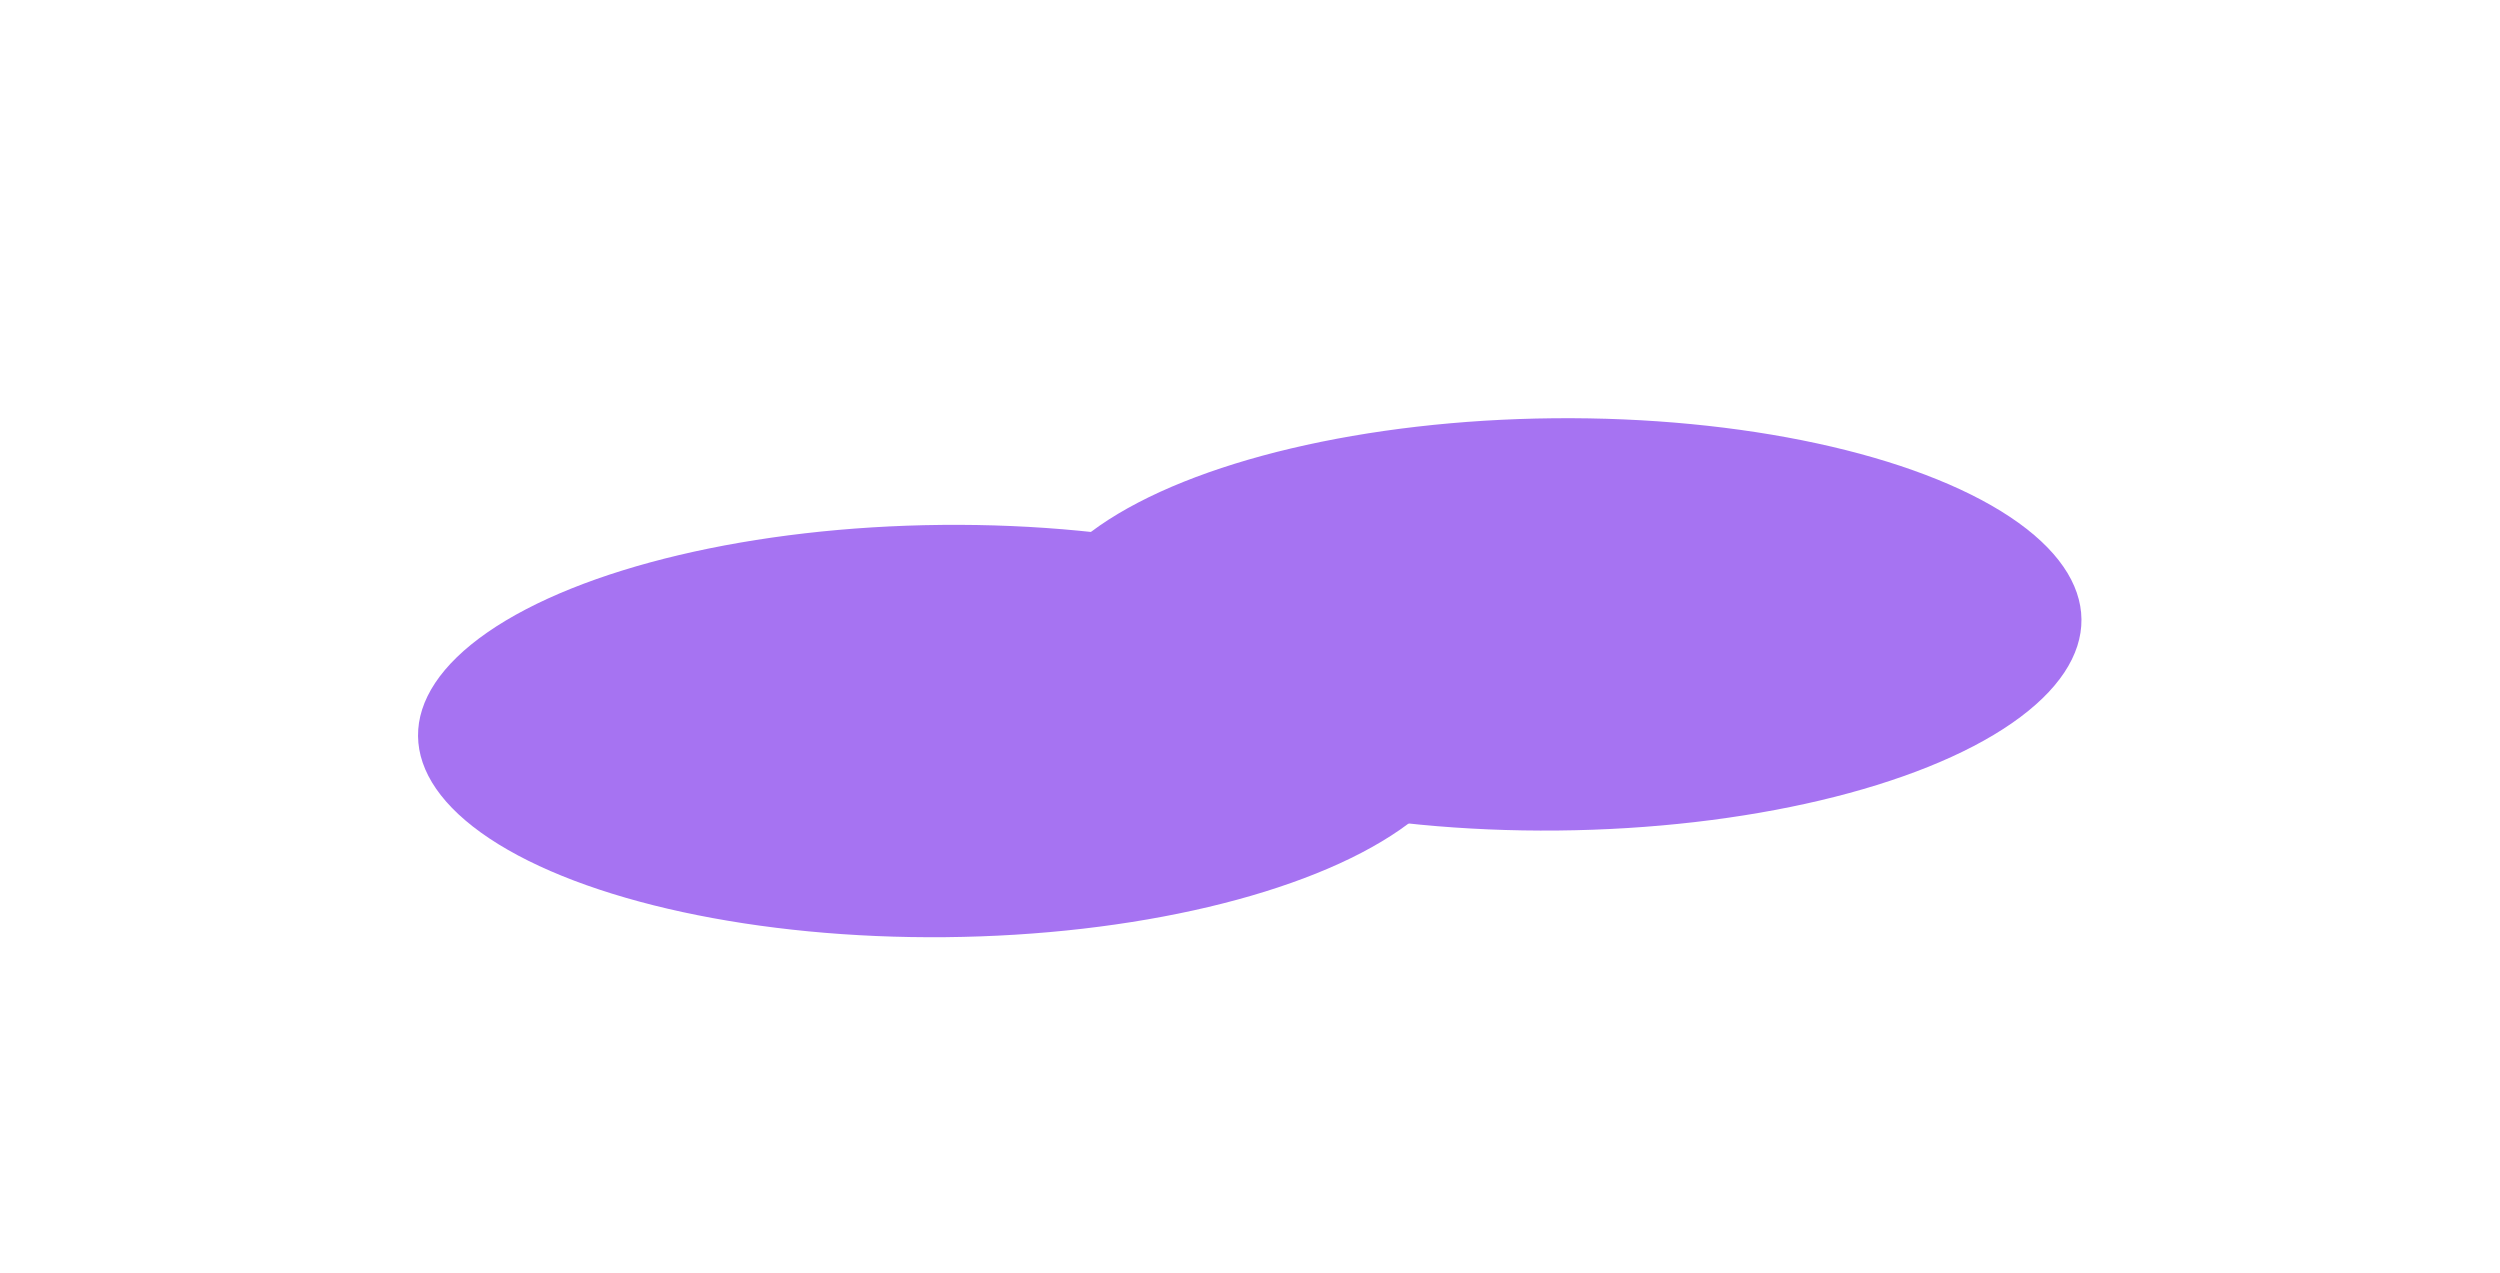
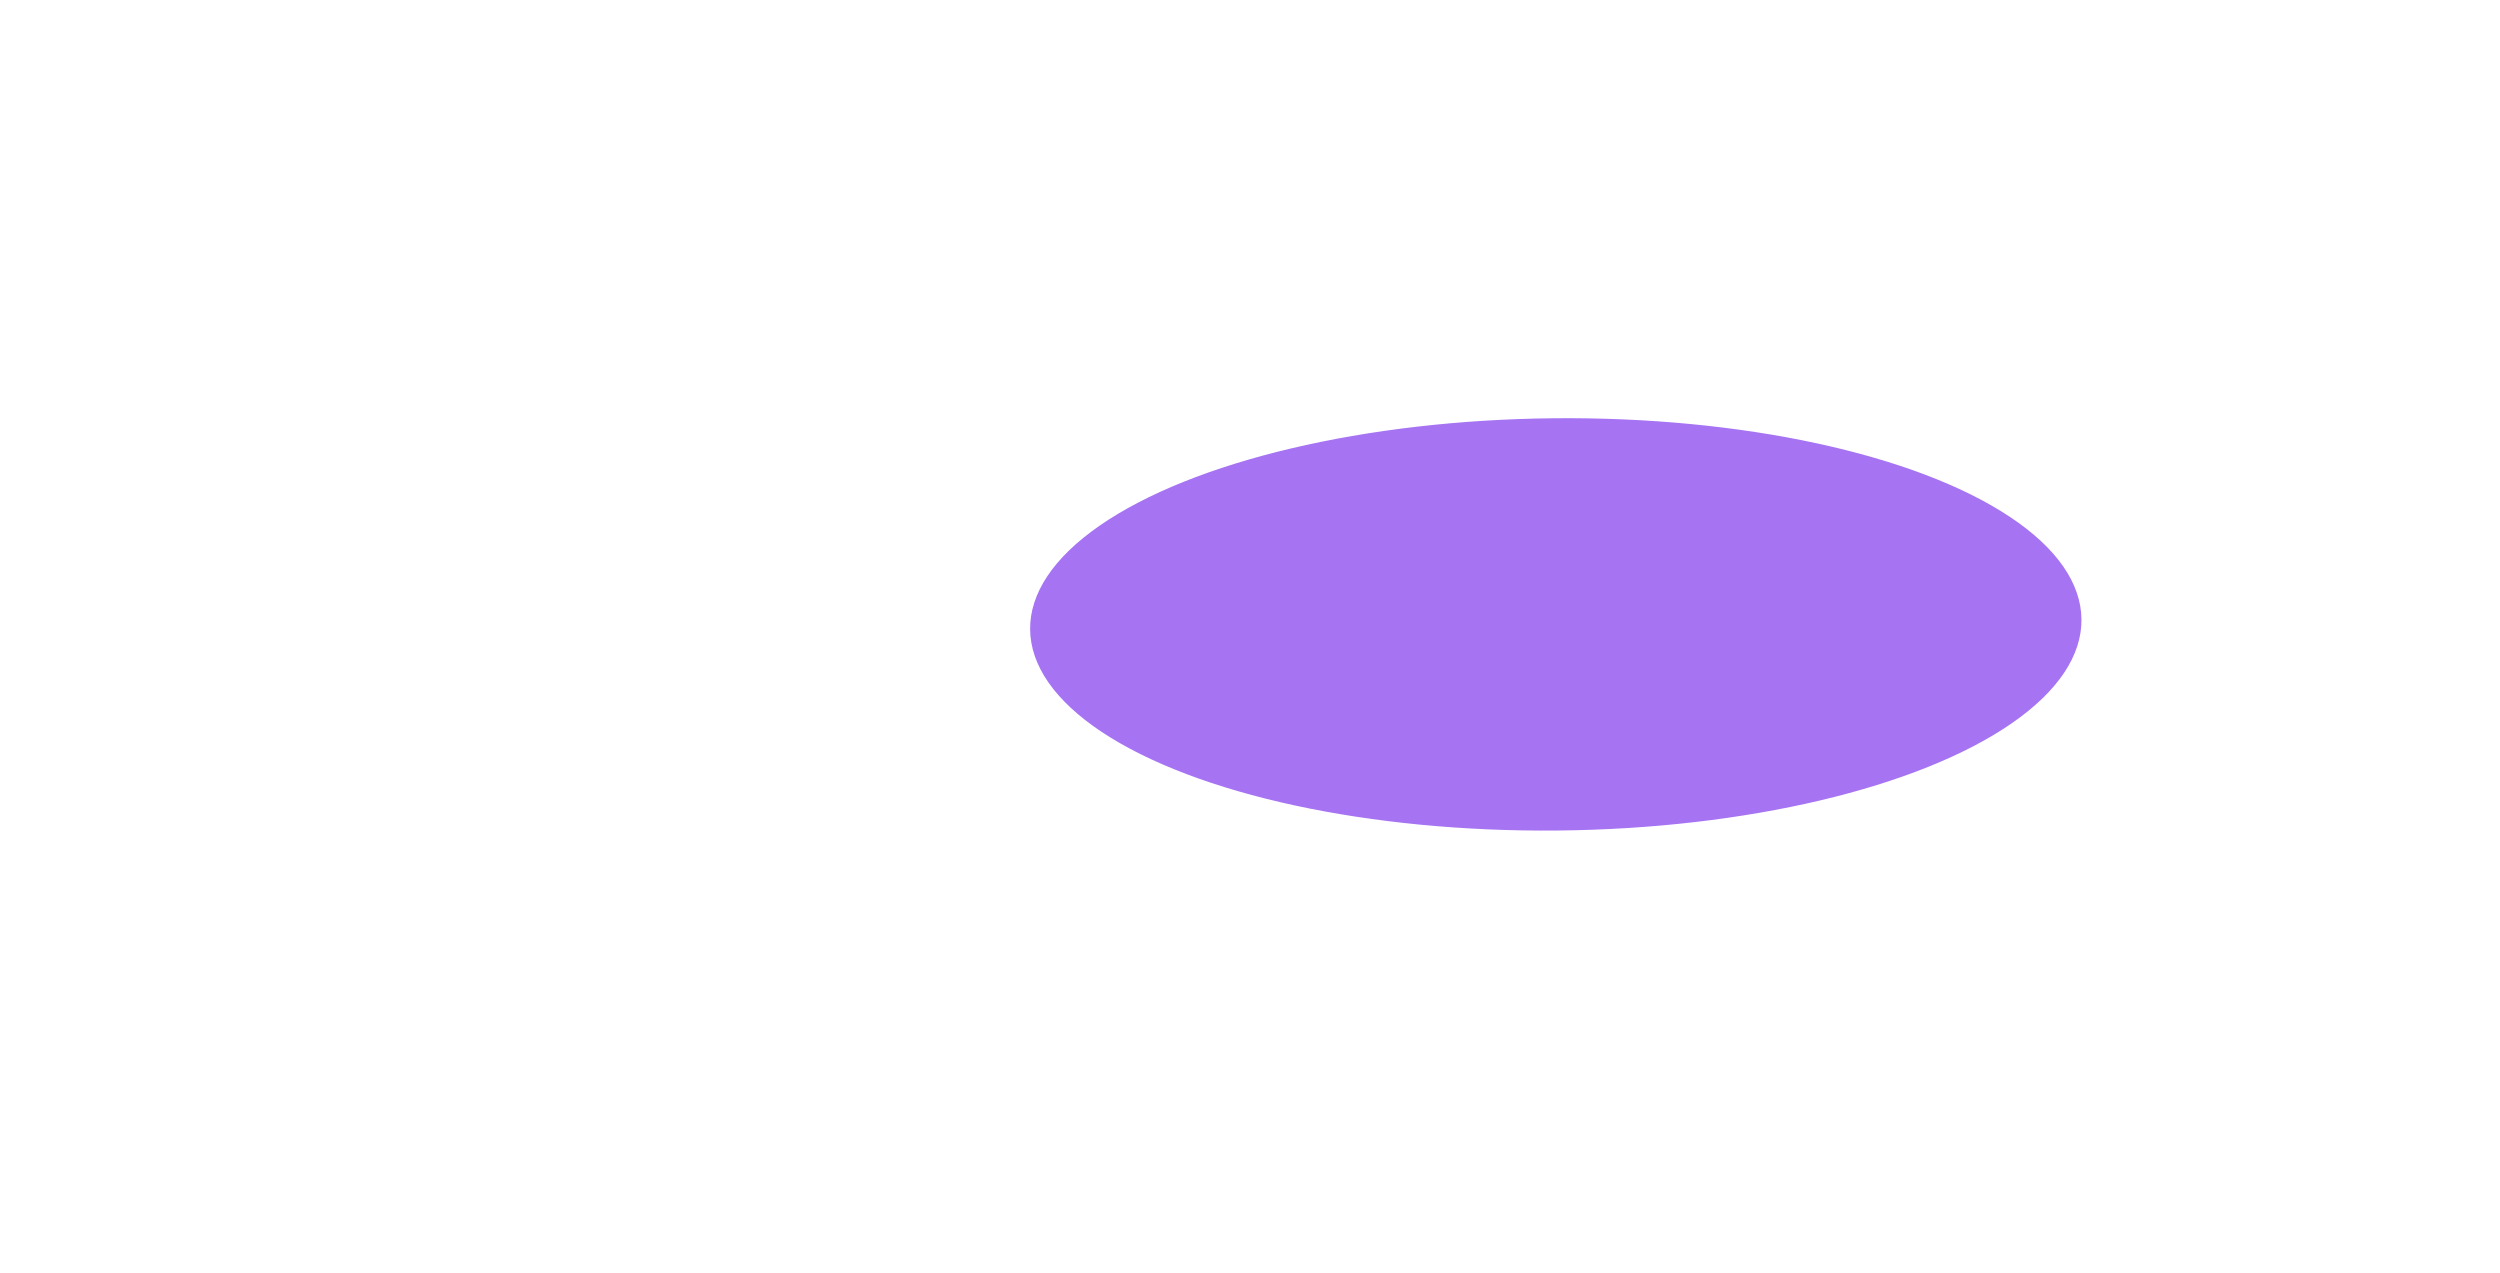
<svg xmlns="http://www.w3.org/2000/svg" width="1331" height="678" viewBox="0 0 1331 678" fill="none">
  <g opacity="0.55">
    <g filter="url(#filter0_f_92_1857)">
-       <ellipse cx="502.43" cy="389.203" rx="109.75" ry="279.878" transform="rotate(89.451 502.43 389.203)" fill="#5C00E8" />
-     </g>
+       </g>
    <g filter="url(#filter1_f_92_1857)">
      <ellipse cx="828.306" cy="332.426" rx="109.75" ry="279.878" transform="rotate(89.451 828.306 332.426)" fill="#5C00E8" />
    </g>
  </g>
  <defs>
    <filter id="filter0_f_92_1857" x="0.563" y="57.424" width="1003.73" height="663.557" filterUnits="userSpaceOnUse" color-interpolation-filters="sRGB">
      <feFlood flood-opacity="0" result="BackgroundImageFix" />
      <feBlend mode="normal" in="SourceGraphic" in2="BackgroundImageFix" result="shape" />
      <feGaussianBlur stdDeviation="111" result="effect1_foregroundBlur_92_1857" />
    </filter>
    <filter id="filter1_f_92_1857" x="326.439" y="0.647" width="1003.73" height="663.557" filterUnits="userSpaceOnUse" color-interpolation-filters="sRGB">
      <feFlood flood-opacity="0" result="BackgroundImageFix" />
      <feBlend mode="normal" in="SourceGraphic" in2="BackgroundImageFix" result="shape" />
      <feGaussianBlur stdDeviation="111" result="effect1_foregroundBlur_92_1857" />
    </filter>
  </defs>
</svg>